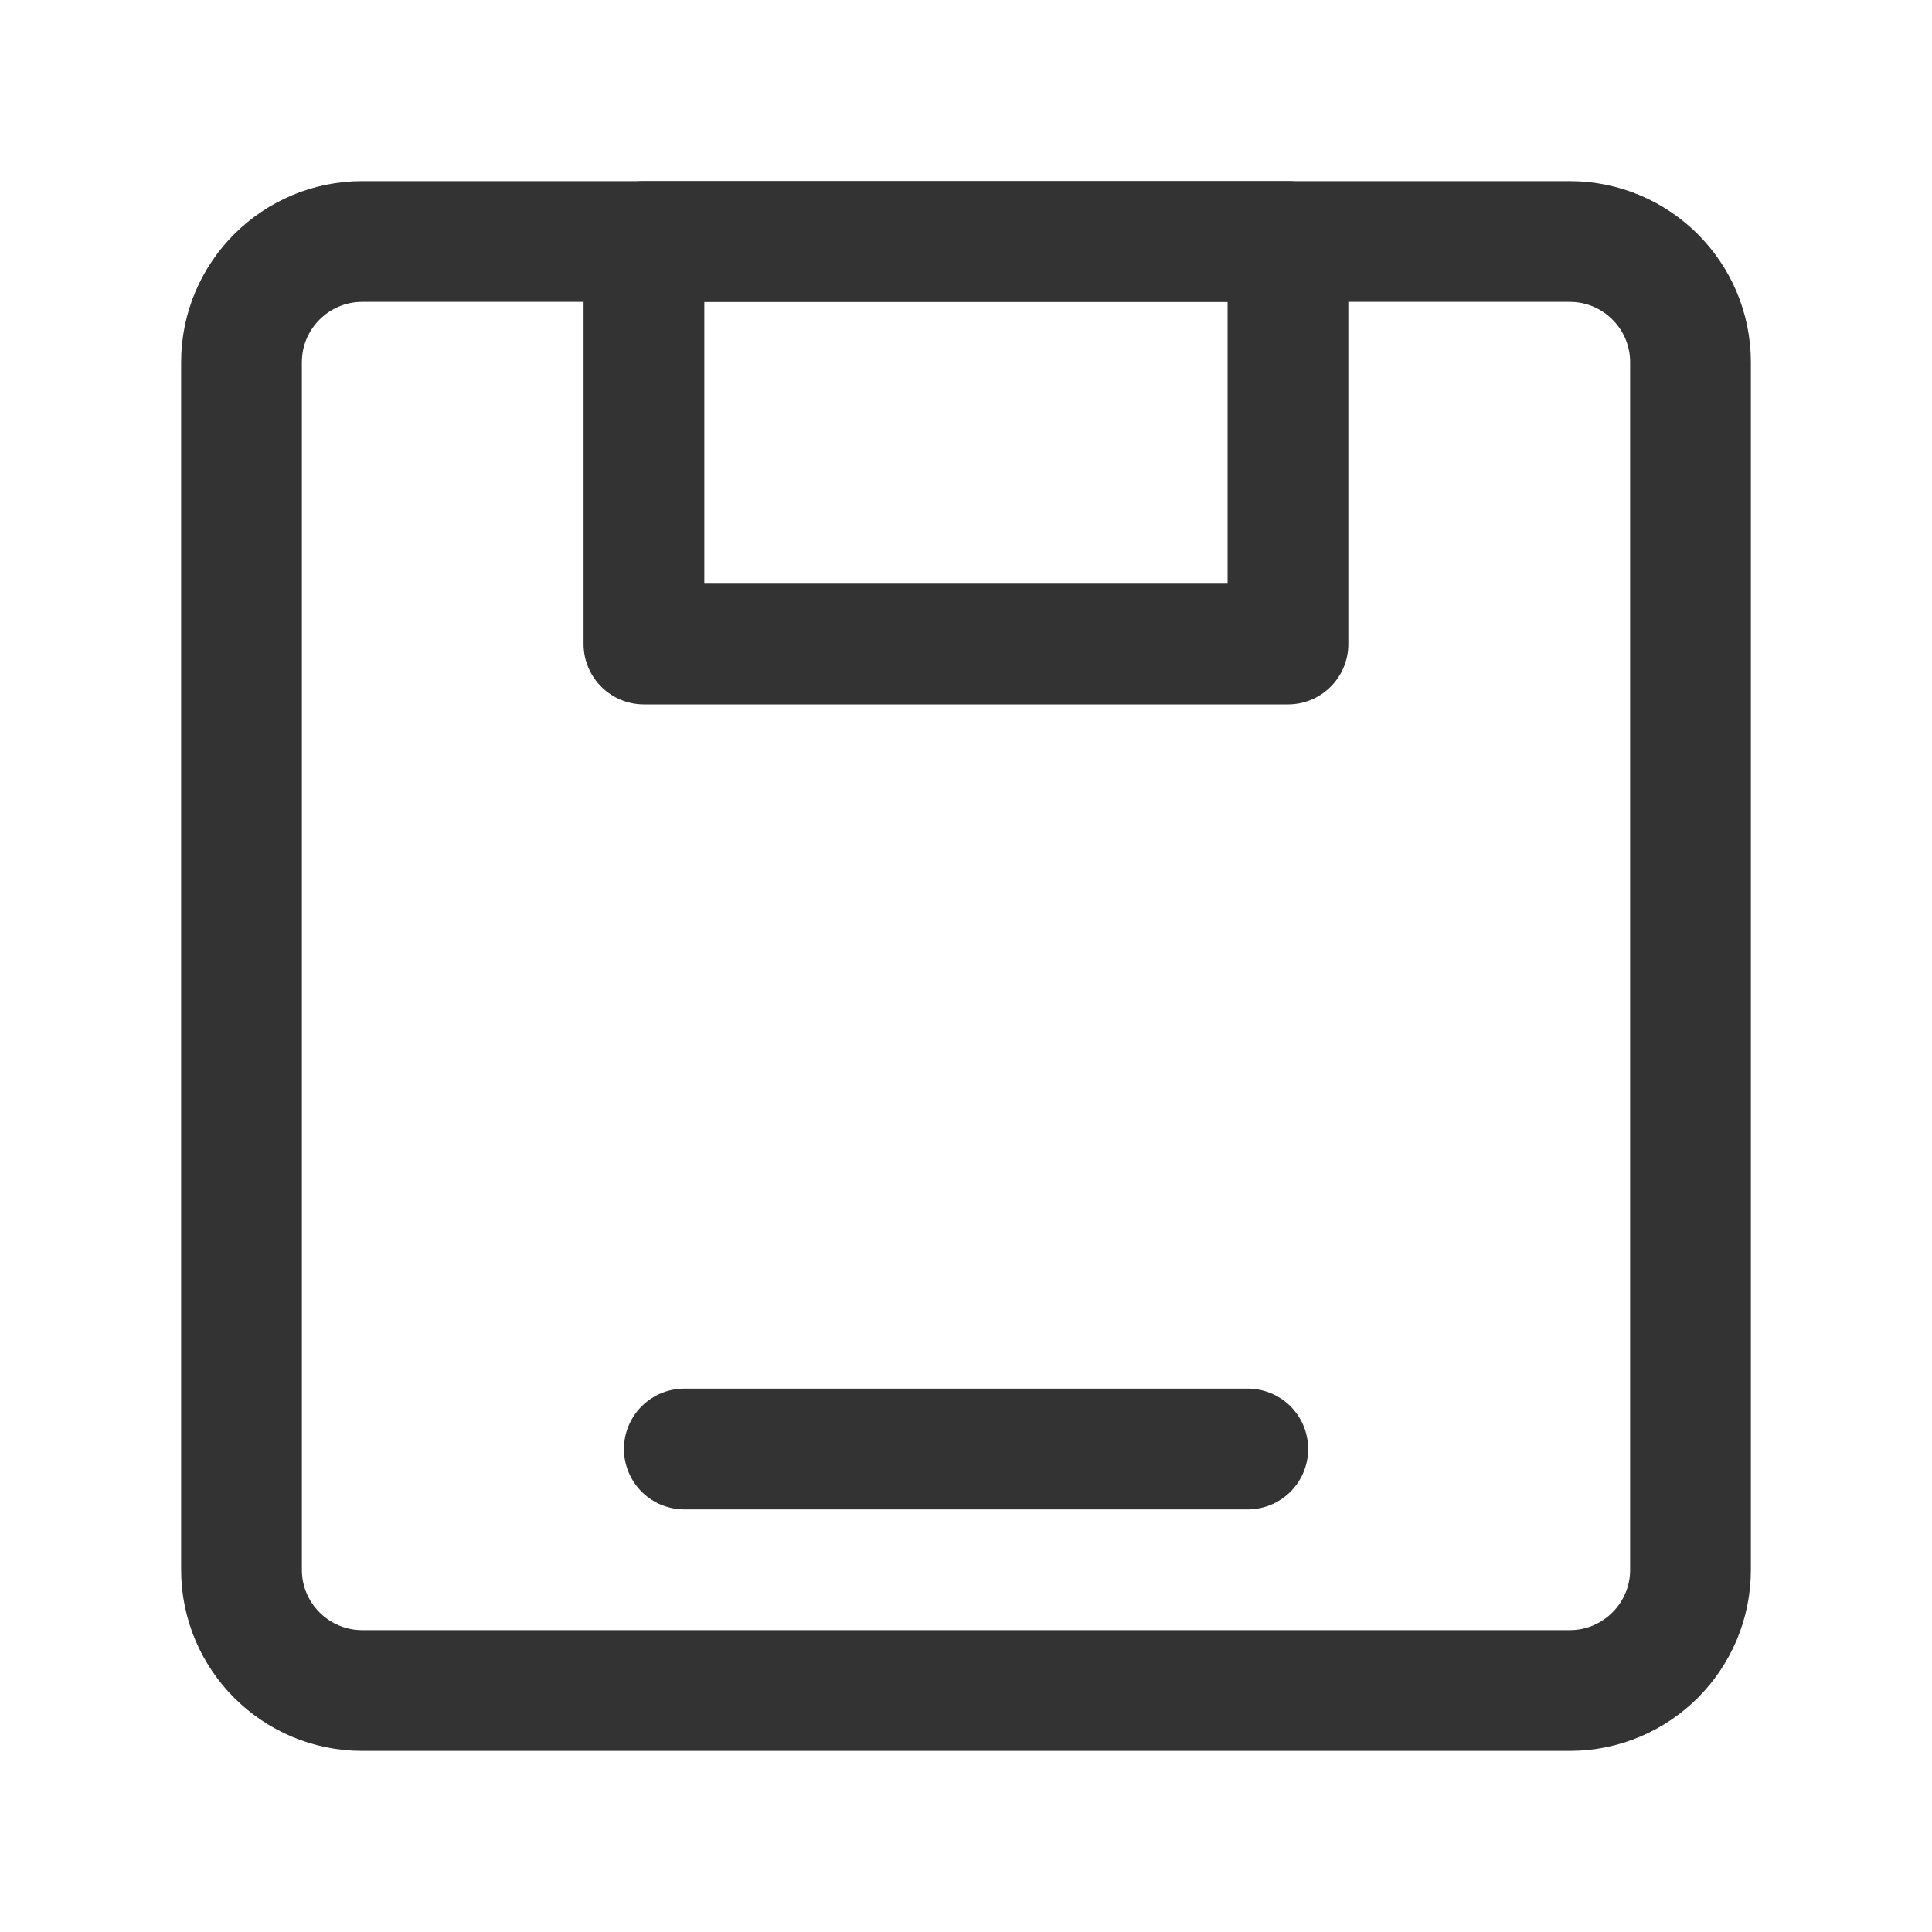
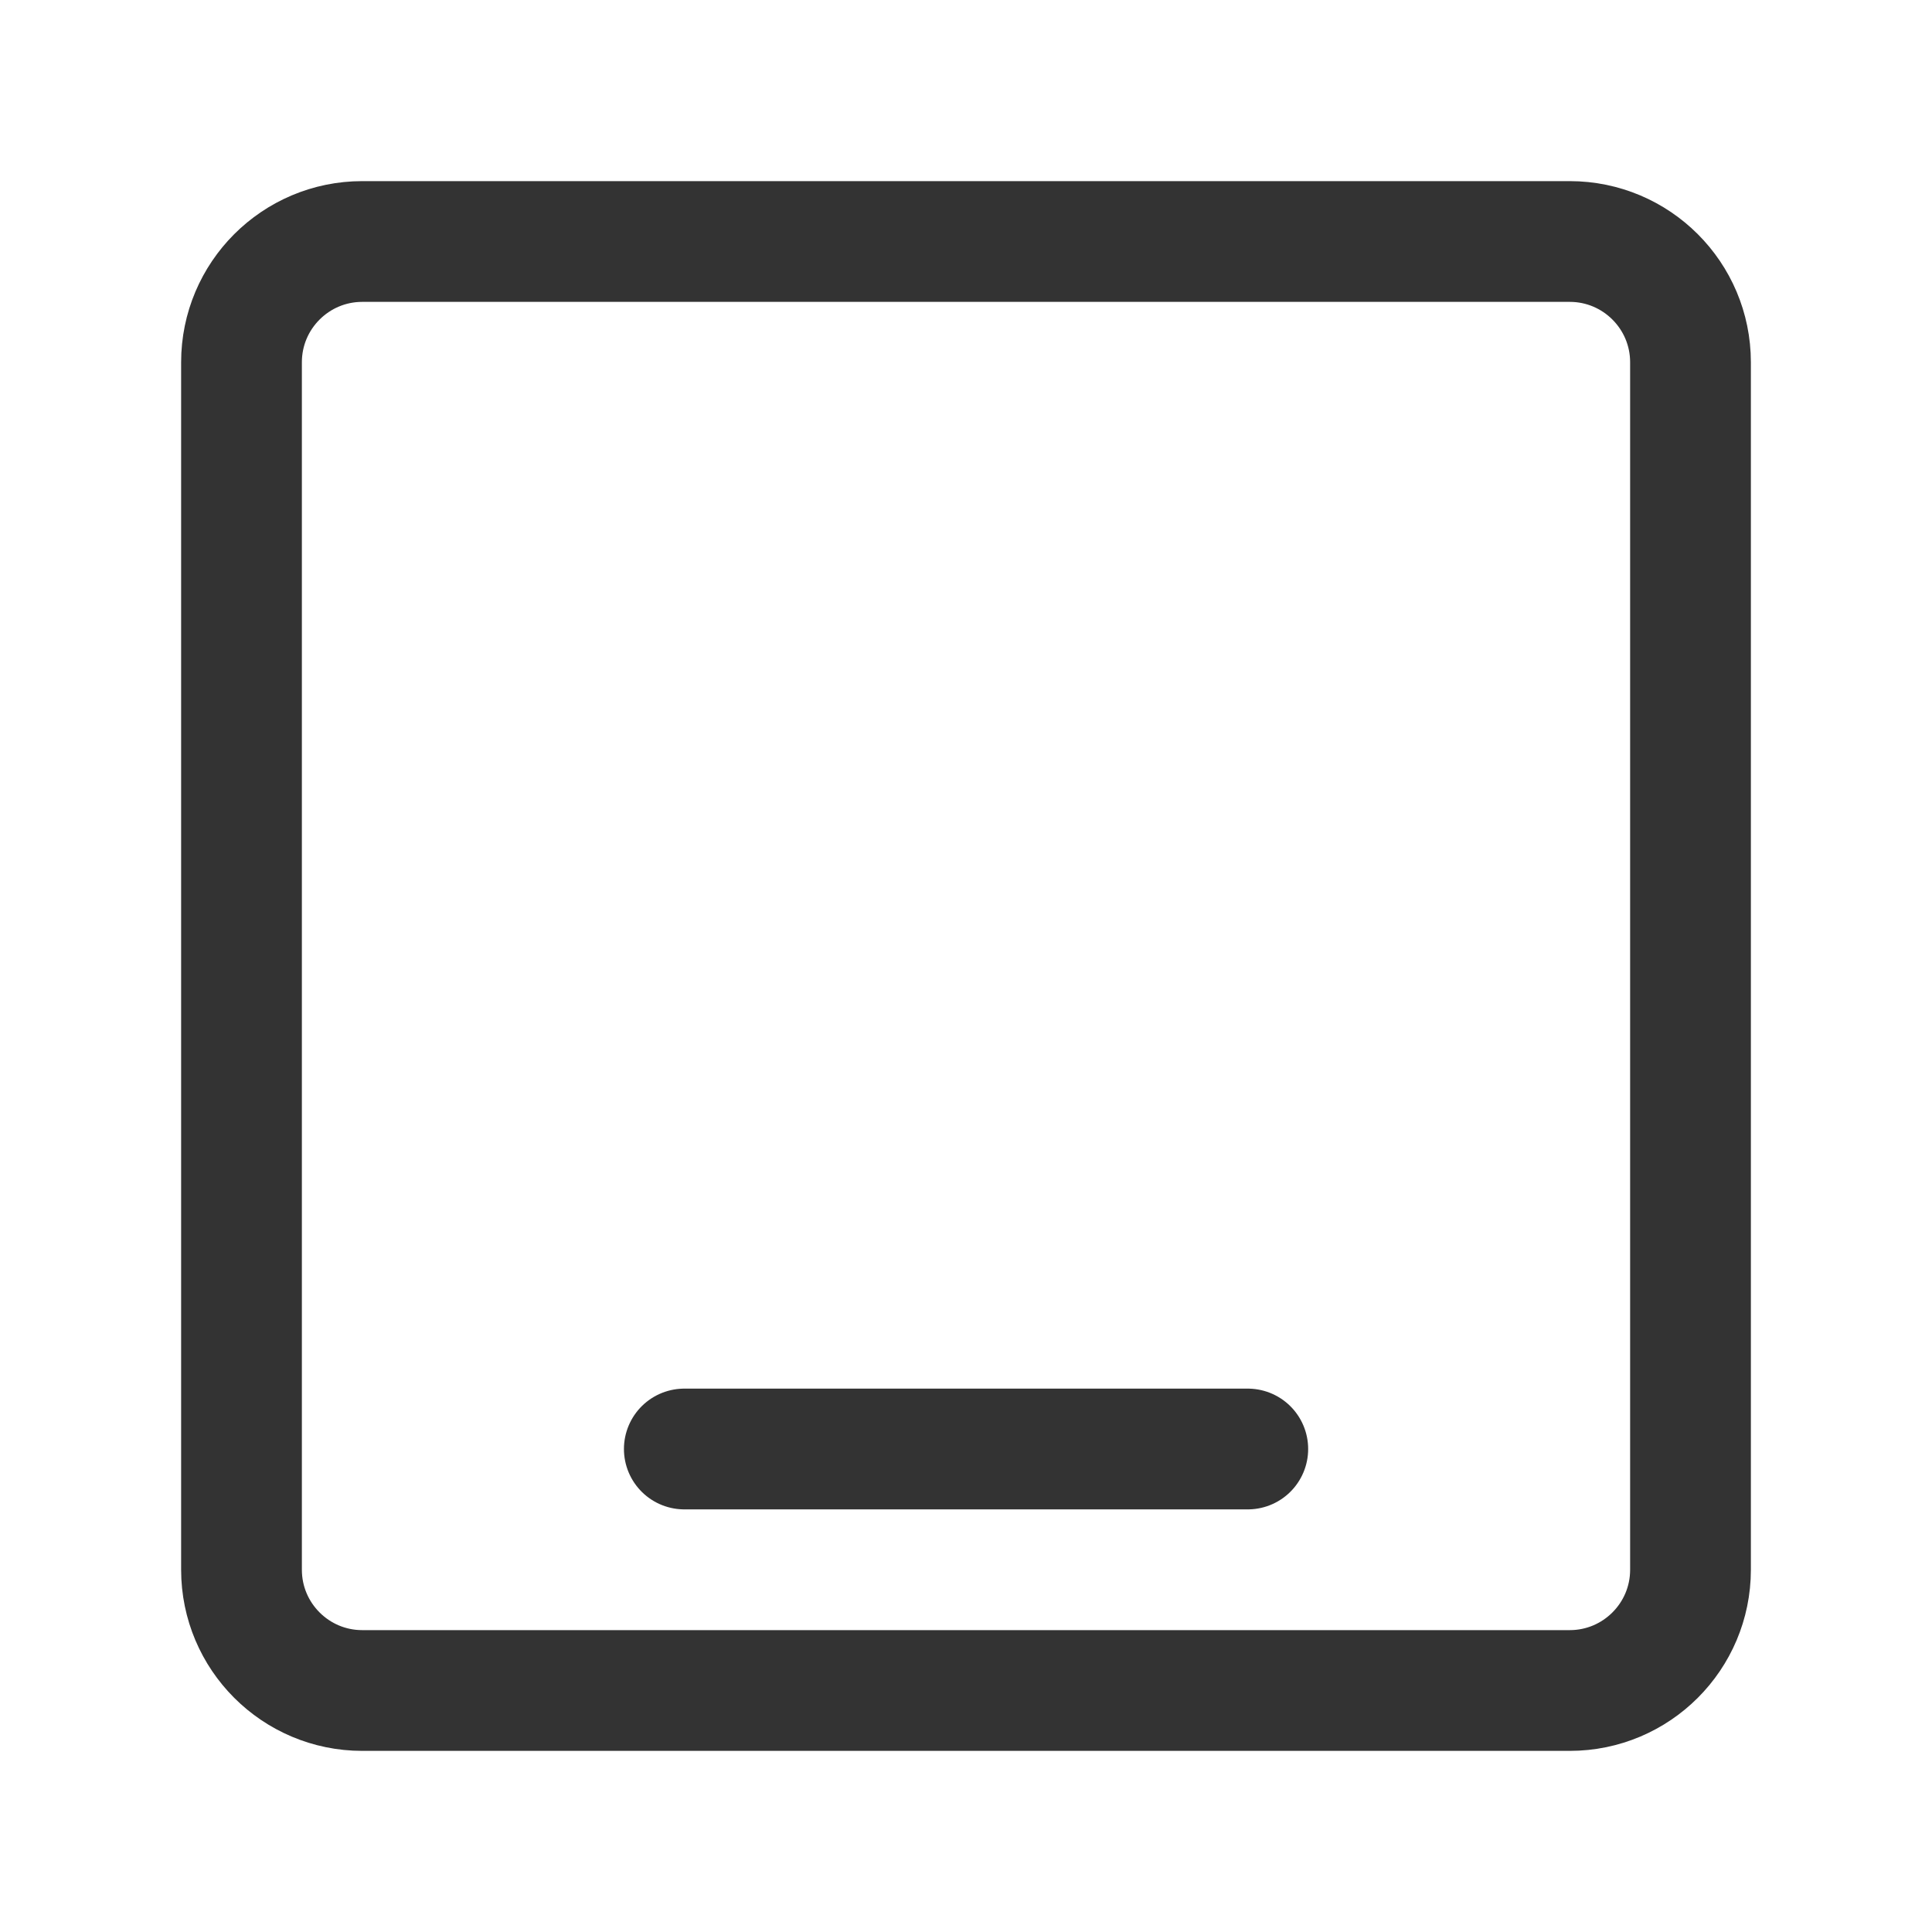
<svg xmlns="http://www.w3.org/2000/svg" width="20" height="20" viewBox="0 0 20 20" fill="none">
  <path d="M16.25 2.5H3.75C3.06 2.5 2.5 3.06 2.5 3.75V16.25C2.5 16.94 3.06 17.5 3.75 17.5H16.25C16.94 17.5 17.5 16.94 17.5 16.25V3.75C17.5 3.06 16.94 2.5 16.25 2.5Z" stroke="#333333" stroke-width="1.25" />
-   <path d="M13.333 2.5H6.666V6.667H13.333V2.5Z" stroke="#333333" stroke-width="1.25" stroke-linecap="round" stroke-linejoin="round" />
  <path d="M7.084 15H12.917" stroke="#333333" stroke-width="1.25" stroke-linecap="round" stroke-linejoin="round" />
</svg>